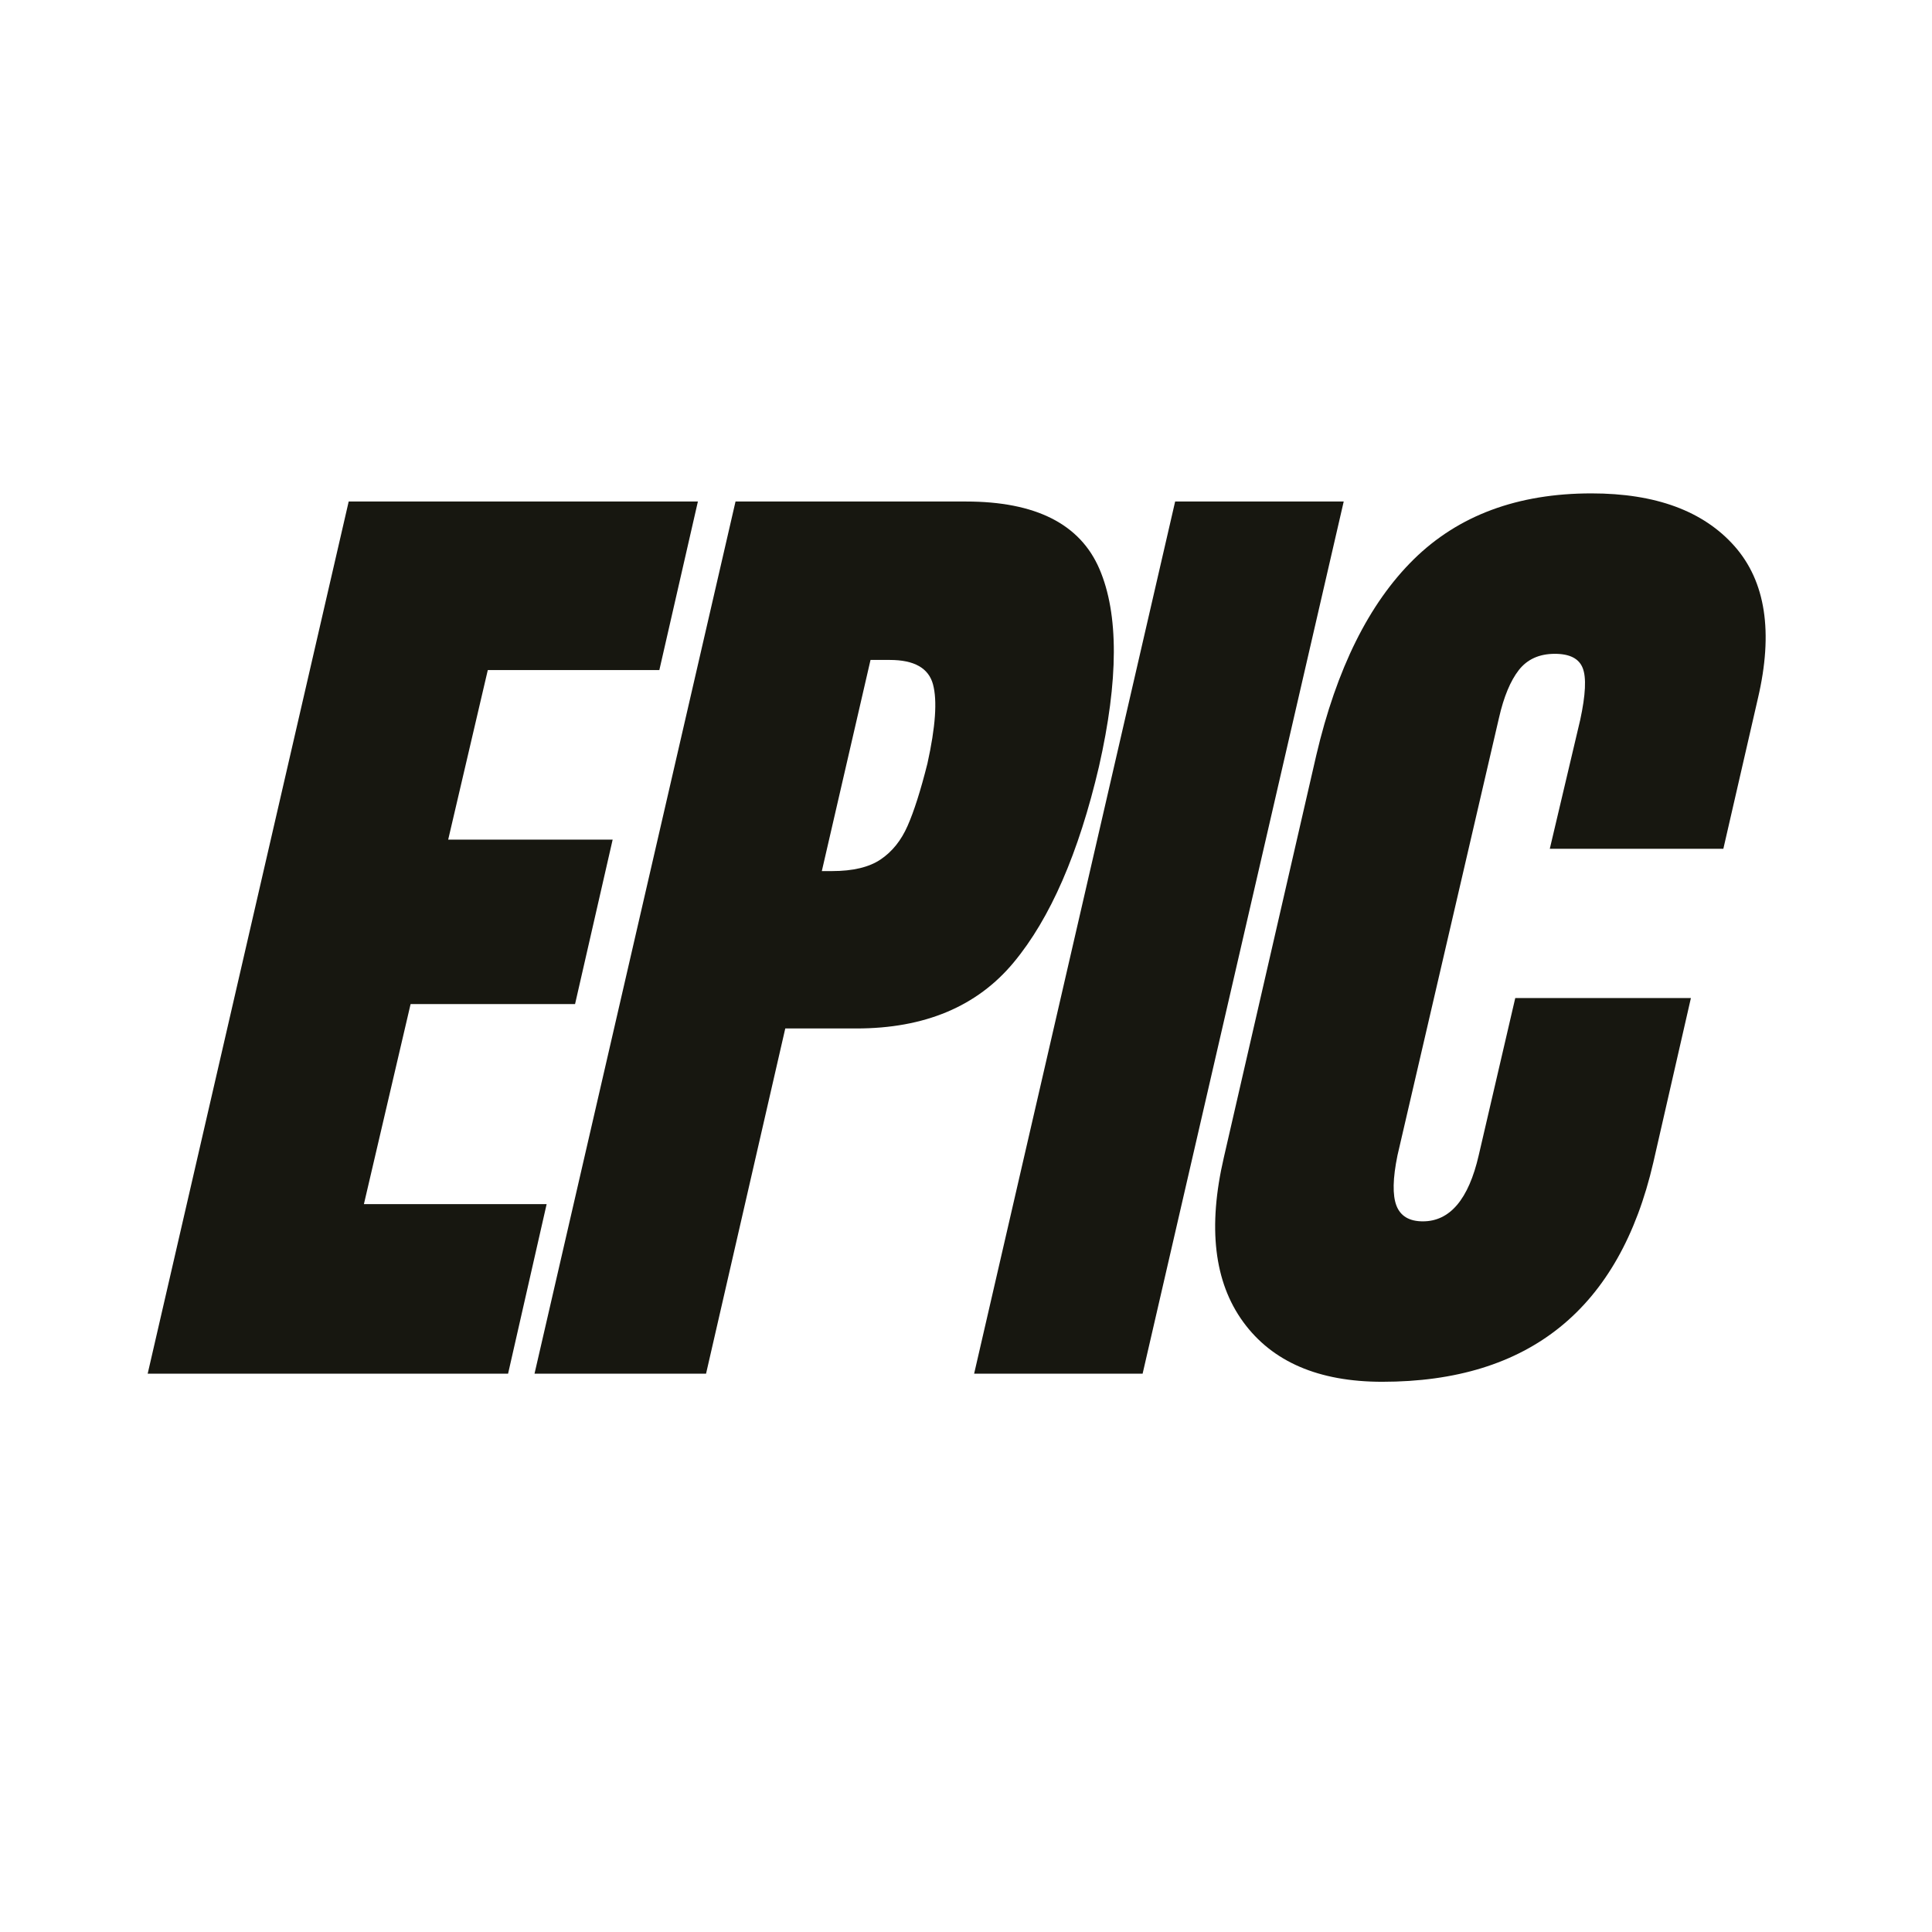
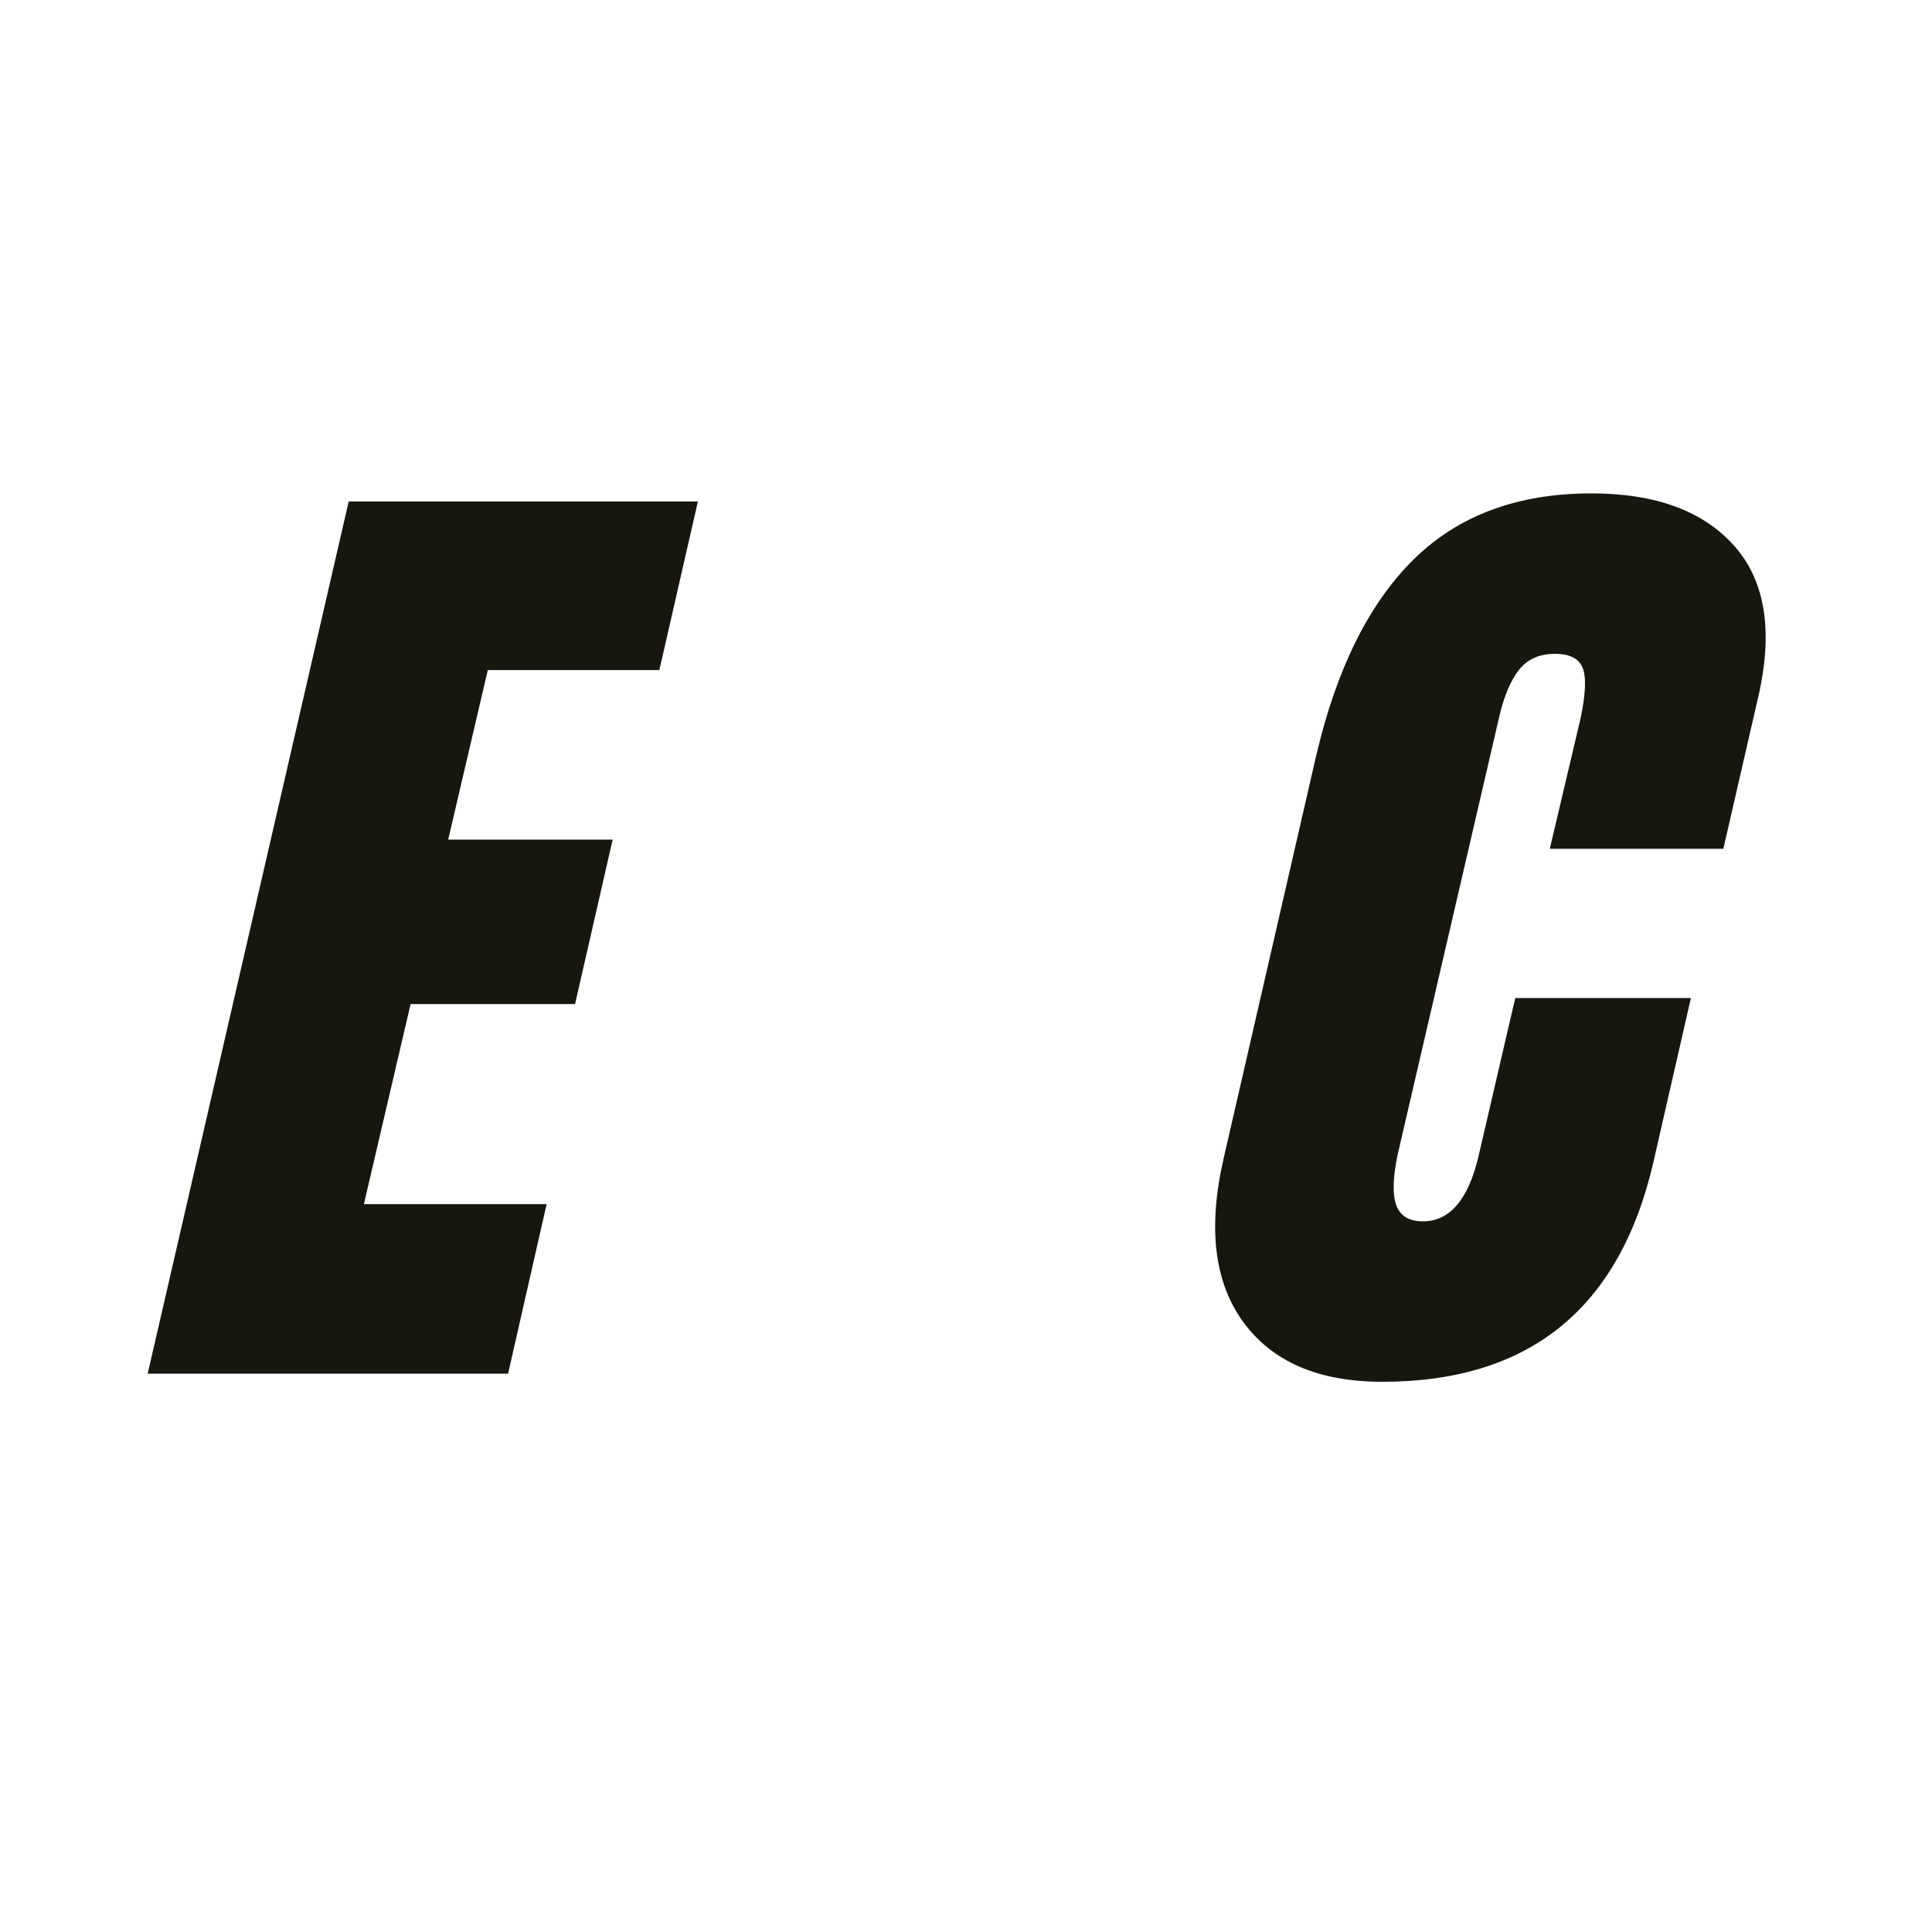
<svg xmlns="http://www.w3.org/2000/svg" width="500" zoomAndPan="magnify" viewBox="0 0 375 375" height="500" preserveAspectRatio="xMidYMid meet" version="1.0">
  <defs>
    <g />
  </defs>
  <g fill="#171710" fill-opacity="1">
    <g transform="translate(40.478, 266.625)">
      <g>
        <path d="M -11.812 0 L 27.203 -169.281 L 94.984 -169.281 L 87.5 -136.562 L 54.203 -136.562 L 46.516 -103.656 L 78.438 -103.656 L 71.141 -71.734 L 39.219 -71.734 L 30.156 -32.906 L 65.625 -32.906 L 58.141 0 Z M -11.812 0 " />
      </g>
    </g>
  </g>
  <g fill="#171710" fill-opacity="1">
    <g transform="translate(115.562, 266.625)">
      <g>
-         <path d="M 27.203 -169.281 L 71.938 -169.281 C 85.469 -169.281 94.102 -164.91 97.844 -156.172 C 101.594 -147.43 101.562 -134.656 97.75 -117.844 C 93.812 -101.031 88.289 -88.352 81.188 -79.812 C 74.094 -71.27 63.914 -67 50.656 -67 L 36.859 -67 L 21.484 0 L -11.812 0 Z M 45.922 -97.547 C 49.992 -97.547 53.145 -98.301 55.375 -99.812 C 57.613 -101.32 59.352 -103.488 60.594 -106.312 C 61.844 -109.133 63.129 -113.176 64.453 -118.438 C 66.023 -125.531 66.383 -130.648 65.531 -133.797 C 64.676 -136.953 61.883 -138.531 57.156 -138.531 L 53.406 -138.531 L 43.953 -97.547 Z M 45.922 -97.547 " />
-       </g>
+         </g>
    </g>
  </g>
  <g fill="#171710" fill-opacity="1">
    <g transform="translate(202.47, 266.625)">
      <g>
-         <path d="M -13.391 0 L 25.625 -169.281 L 58.344 -169.281 L 19.312 0 Z M -13.391 0 " />
-       </g>
+         </g>
    </g>
  </g>
  <g fill="#171710" fill-opacity="1">
    <g transform="translate(241.095, 266.625)">
      <g>
        <path d="M 27.203 1.578 C 14.848 1.578 5.848 -2.297 0.203 -10.047 C -5.441 -17.797 -6.691 -28.438 -3.547 -41.969 L 14.391 -120.016 C 18.328 -136.828 24.629 -149.504 33.297 -158.047 C 41.973 -166.586 53.473 -170.859 67.797 -170.859 C 80.273 -170.859 89.535 -167.441 95.578 -160.609 C 101.617 -153.773 103.129 -143.922 100.109 -131.047 L 93.406 -101.875 L 59.719 -101.875 L 65.625 -126.906 C 66.676 -131.77 66.836 -135.117 66.109 -136.953 C 65.391 -138.797 63.586 -139.719 60.703 -139.719 C 57.68 -139.719 55.348 -138.664 53.703 -136.562 C 52.066 -134.457 50.785 -131.367 49.859 -127.297 L 30.156 -42.375 C 29.238 -37.906 29.172 -34.648 29.953 -32.609 C 30.742 -30.578 32.453 -29.562 35.078 -29.562 C 40.336 -29.562 43.953 -33.832 45.922 -42.375 L 53.016 -72.906 L 87.109 -72.906 L 79.812 -40.984 C 73.25 -12.609 55.711 1.578 27.203 1.578 Z M 27.203 1.578 " />
      </g>
    </g>
  </g>
</svg>